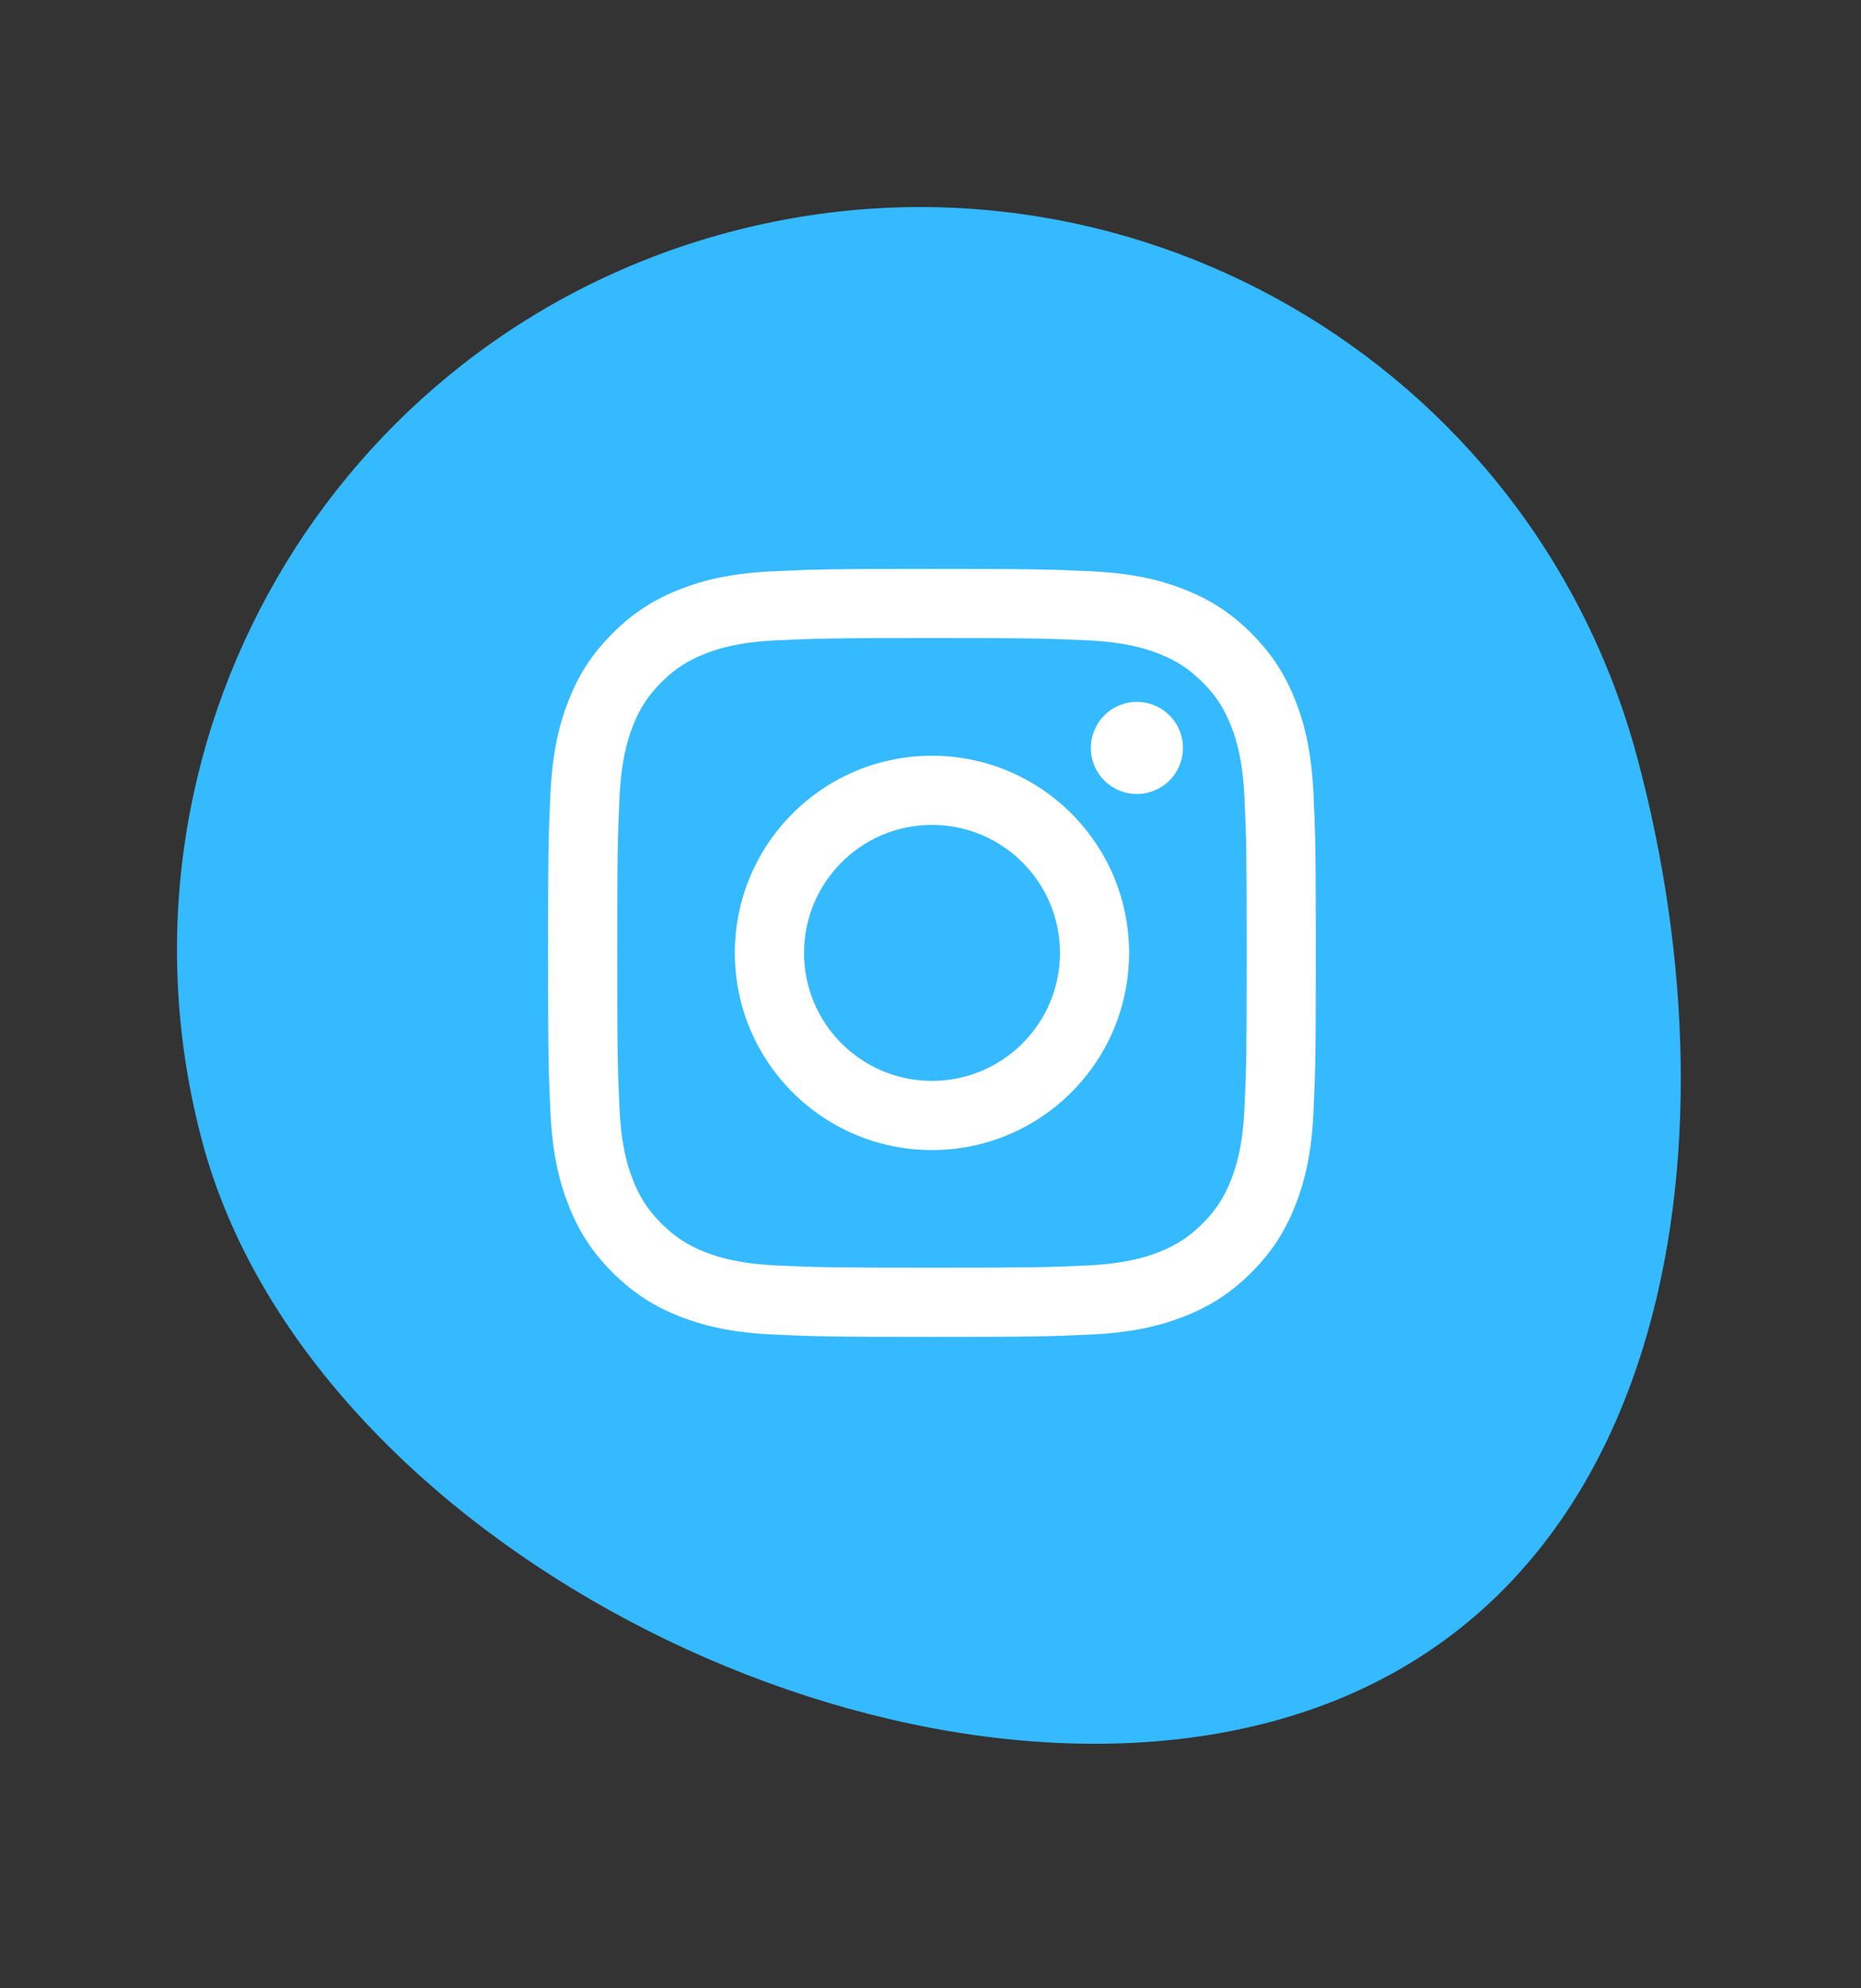
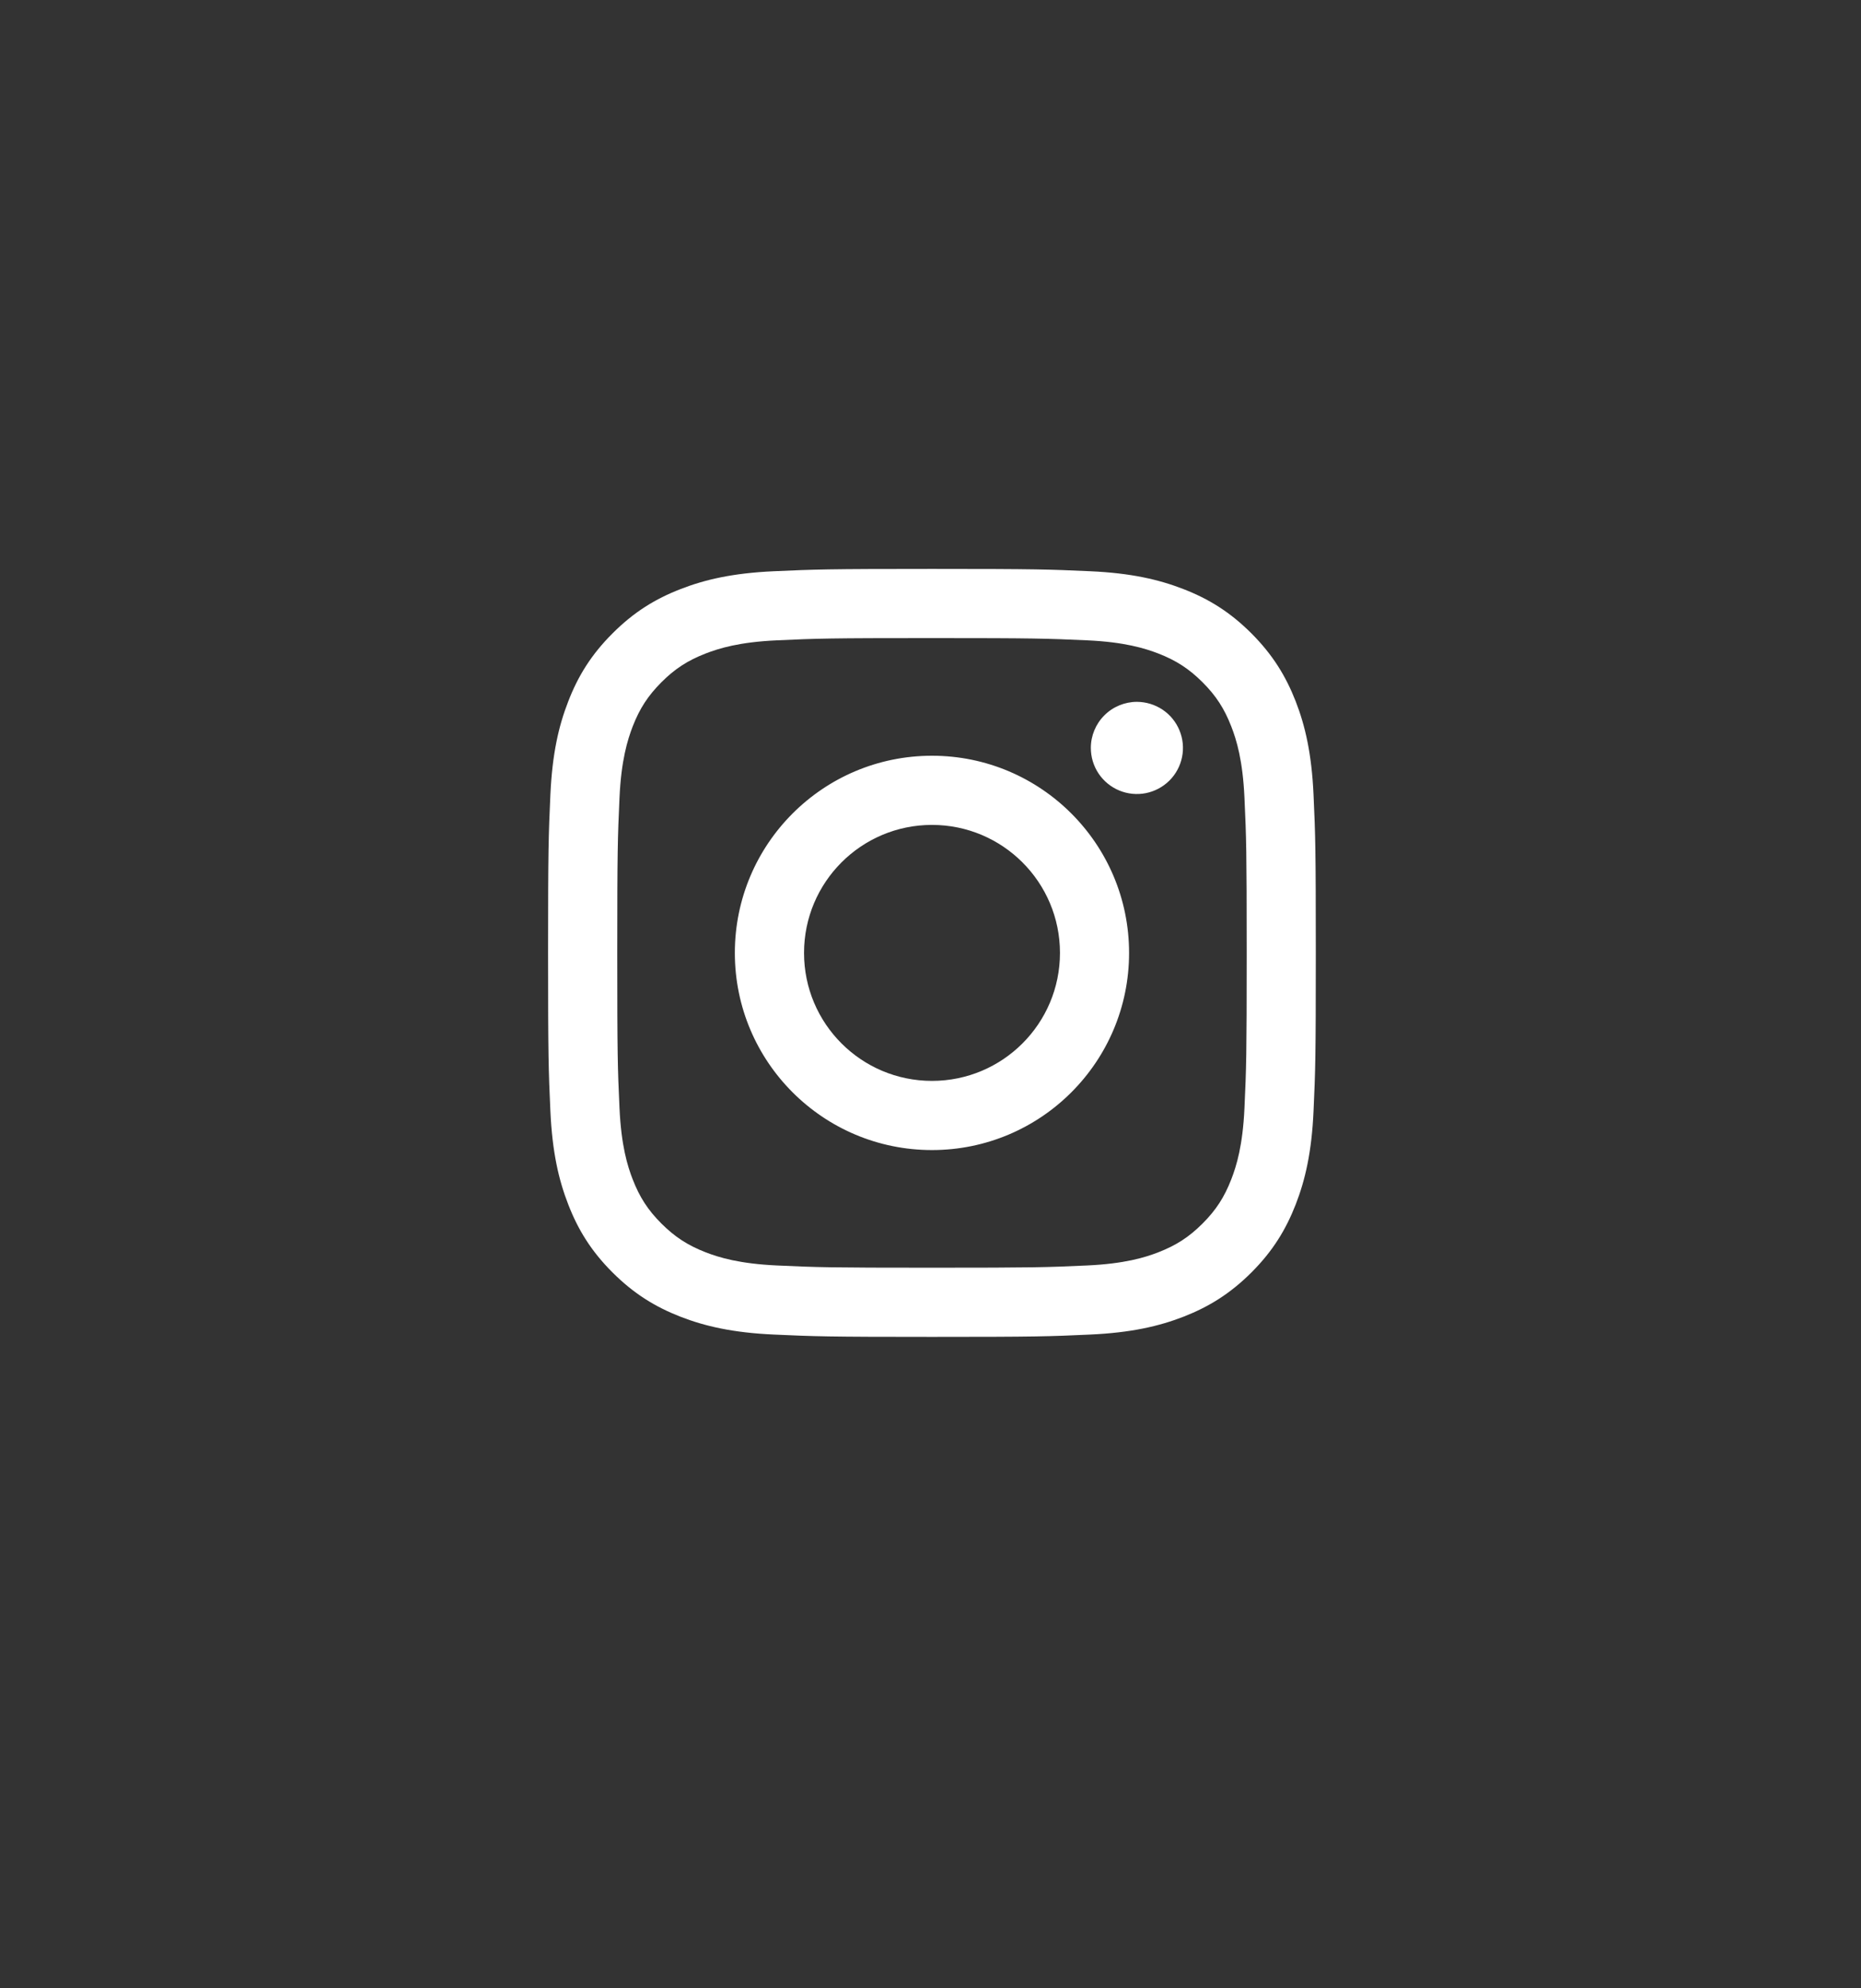
<svg xmlns="http://www.w3.org/2000/svg" width="44" height="47" viewBox="0 0 44 47" fill="none">
  <rect x="0" y="0" width="44" height="47" fill="#333333" stroke="none" />
-   <path d="M30.063 40.696C39.43 38.186 41.221 27.282 38.711 17.914C36.2 8.546 26.572 2.987 17.204 5.497C7.836 8.007 2.277 17.636 4.787 27.004C7.297 36.371 20.695 43.206 30.063 40.696Z" fill="#35BAFF" />
  <path d="M19.01 22.525C19.01 20.854 20.364 19.499 22.035 19.499C23.706 19.499 25.061 20.854 25.061 22.525C25.061 24.196 23.706 25.55 22.035 25.55C20.364 25.55 19.01 24.196 19.01 22.525ZM17.374 22.525C17.374 25.099 19.461 27.185 22.035 27.185C24.609 27.185 26.695 25.099 26.695 22.525C26.695 19.951 24.609 17.864 22.035 17.864C19.461 17.864 17.374 19.951 17.374 22.525ZM25.791 17.679C25.791 17.895 25.854 18.105 25.974 18.285C26.094 18.464 26.264 18.603 26.463 18.686C26.662 18.768 26.881 18.79 27.092 18.748C27.303 18.706 27.497 18.602 27.65 18.45C27.802 18.298 27.906 18.104 27.948 17.893C27.99 17.681 27.969 17.462 27.886 17.263C27.804 17.064 27.665 16.894 27.485 16.774C27.306 16.655 27.096 16.591 26.88 16.59H26.88C26.591 16.591 26.314 16.705 26.11 16.91C25.906 17.114 25.791 17.39 25.791 17.679ZM18.368 29.913C17.483 29.872 17.002 29.725 16.682 29.601C16.259 29.436 15.956 29.239 15.638 28.922C15.32 28.604 15.124 28.302 14.959 27.878C14.835 27.559 14.687 27.078 14.647 26.193C14.603 25.236 14.594 24.949 14.594 22.525C14.594 20.101 14.604 19.814 14.647 18.857C14.687 17.972 14.836 17.492 14.959 17.171C15.124 16.747 15.321 16.445 15.638 16.127C15.956 15.809 16.258 15.613 16.682 15.448C17.002 15.324 17.483 15.176 18.368 15.136C19.325 15.092 19.612 15.083 22.035 15.083C24.457 15.083 24.745 15.093 25.703 15.136C26.588 15.176 27.068 15.325 27.388 15.448C27.812 15.613 28.114 15.81 28.432 16.127C28.75 16.445 28.946 16.747 29.111 17.171C29.236 17.491 29.383 17.972 29.423 18.857C29.467 19.814 29.476 20.101 29.476 22.525C29.476 24.949 29.467 25.235 29.423 26.193C29.383 27.078 29.235 27.559 29.111 27.878C28.946 28.302 28.75 28.604 28.432 28.922C28.115 29.239 27.812 29.436 27.388 29.601C27.069 29.725 26.588 29.872 25.703 29.913C24.746 29.957 24.459 29.966 22.035 29.966C19.611 29.966 19.324 29.957 18.368 29.913ZM18.293 13.503C17.326 13.547 16.666 13.7 16.09 13.925C15.492 14.156 14.987 14.467 14.482 14.972C13.977 15.476 13.666 15.982 13.435 16.58C13.21 17.157 13.057 17.816 13.013 18.783C12.969 19.75 12.958 20.06 12.958 22.525C12.958 24.99 12.969 25.299 13.013 26.267C13.057 27.233 13.21 27.893 13.435 28.47C13.666 29.067 13.977 29.574 14.482 30.078C14.987 30.582 15.492 30.892 16.09 31.125C16.667 31.349 17.326 31.502 18.293 31.546C19.261 31.59 19.57 31.601 22.035 31.601C24.5 31.601 24.809 31.591 25.777 31.546C26.743 31.502 27.403 31.349 27.98 31.125C28.577 30.892 29.083 30.582 29.588 30.078C30.093 29.573 30.402 29.067 30.635 28.47C30.859 27.893 31.013 27.233 31.056 26.267C31.1 25.298 31.11 24.99 31.11 22.525C31.11 20.06 31.1 19.75 31.056 18.783C31.012 17.816 30.859 17.156 30.635 16.58C30.402 15.983 30.092 15.477 29.588 14.972C29.083 14.467 28.577 14.156 27.981 13.925C27.403 13.7 26.743 13.546 25.777 13.503C24.81 13.459 24.5 13.448 22.035 13.448C19.571 13.448 19.261 13.459 18.293 13.503Z" fill="white" />
</svg>